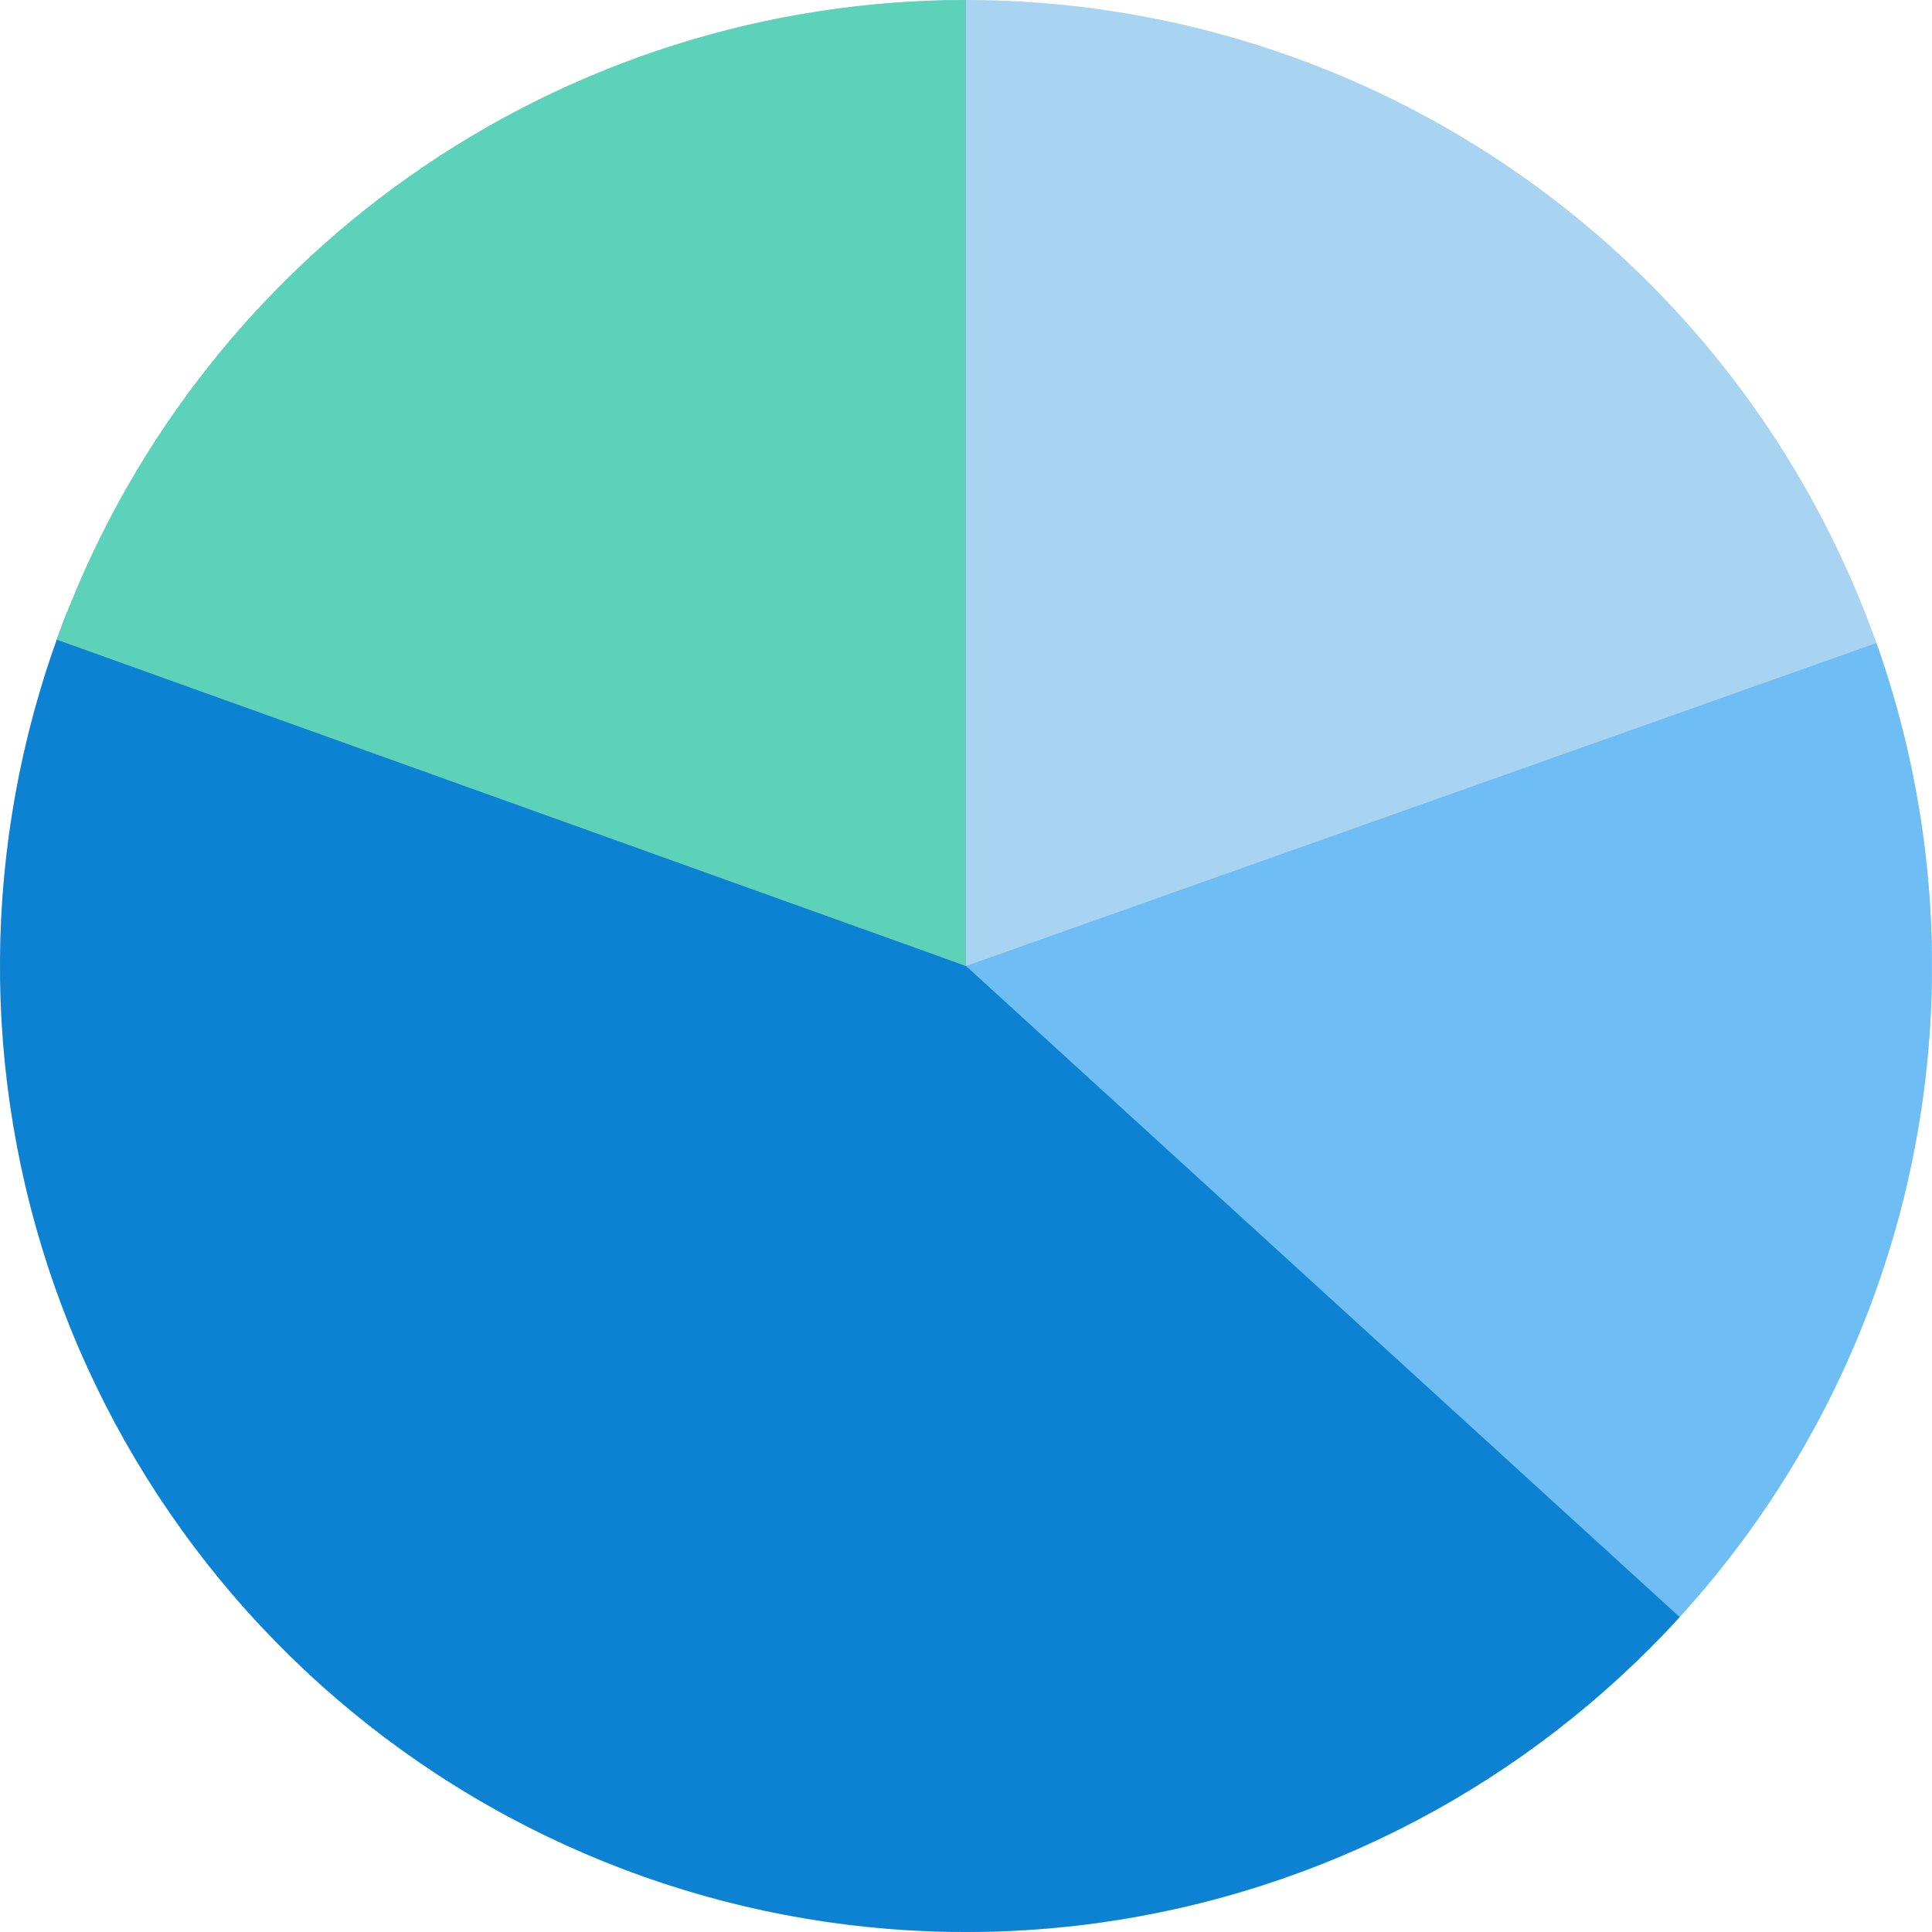
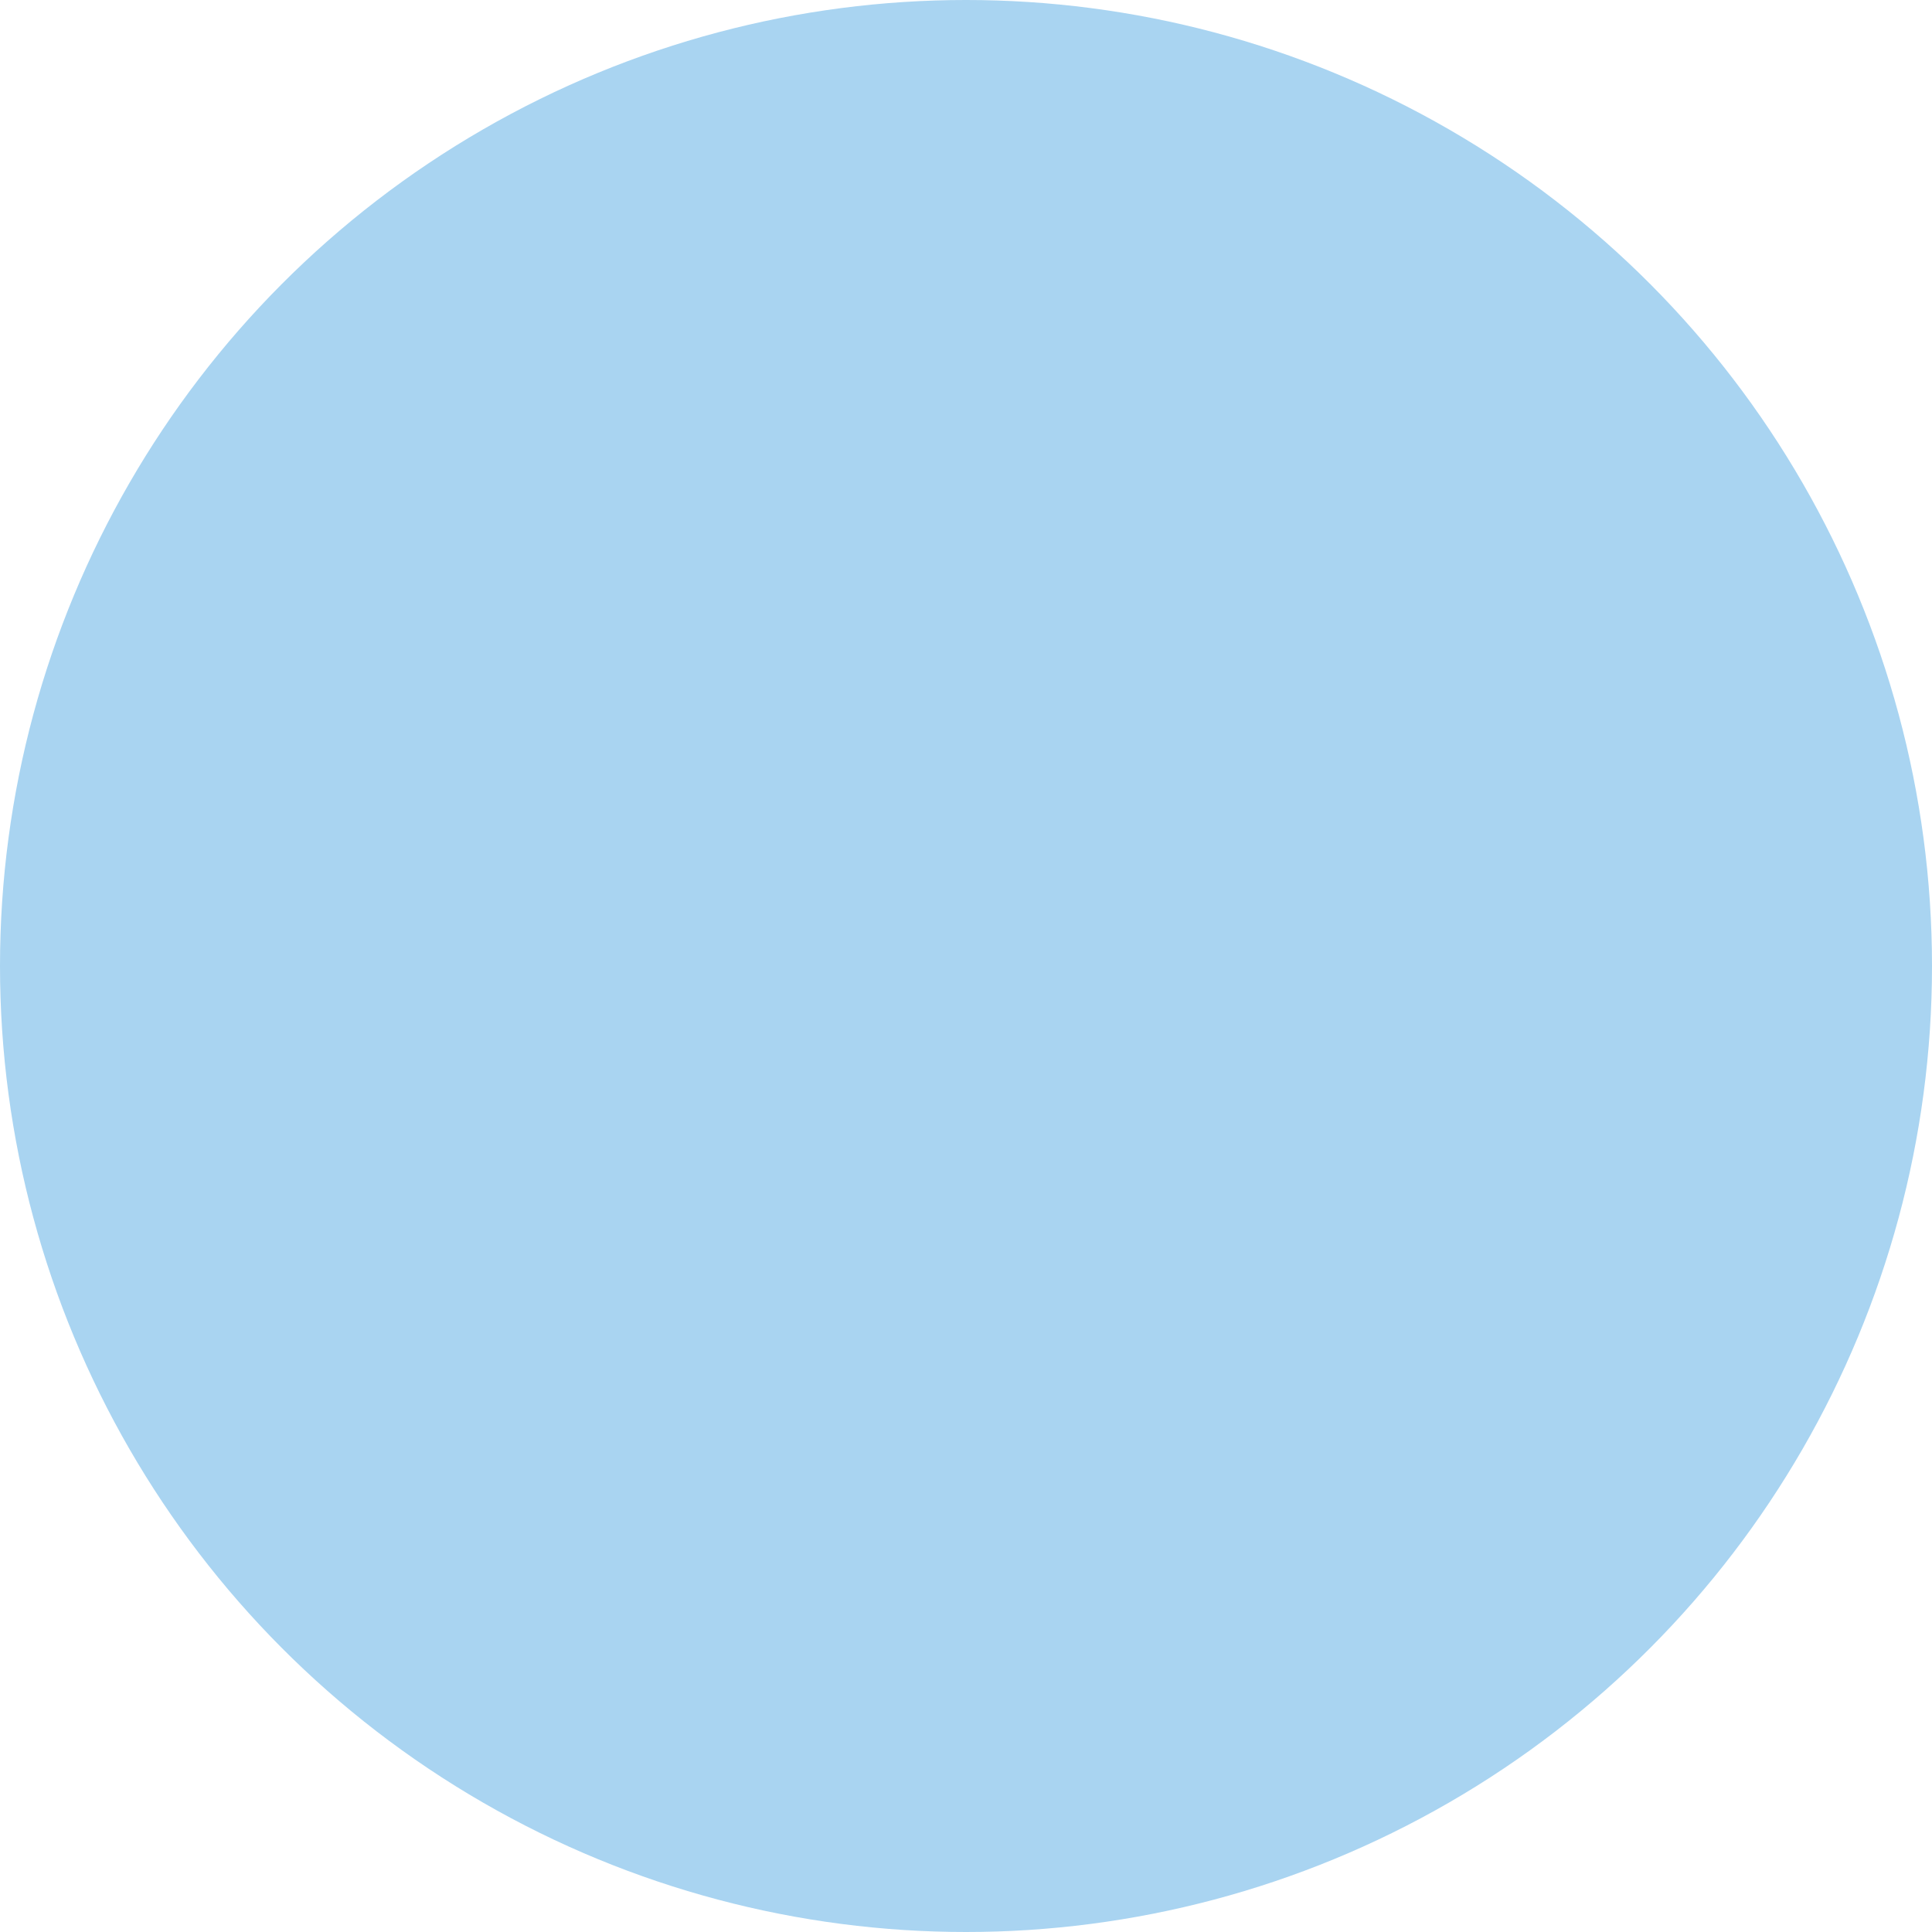
<svg xmlns="http://www.w3.org/2000/svg" width="140" height="140" viewBox="0 0 140 140" fill="none">
  <circle cx="70" cy="70" r="70" fill="#A9D4F1" />
-   <path d="M119.497 119.497C128.851 110.144 135.363 98.332 138.278 85.429C141.194 72.527 140.394 59.062 135.971 46.595L70 70L119.497 119.497Z" fill="#6EBEF5" />
-   <path d="M4.864 44.363C-1.129 59.59 -1.599 76.435 3.538 91.971C8.674 107.508 19.091 120.754 32.978 129.409C46.866 138.063 63.347 141.579 79.557 139.344C95.768 137.11 110.683 129.268 121.712 117.179L70 70L4.864 44.363Z" fill="#0D82D2" />
-   <path d="M70 0C55.581 -1.71942e-07 41.514 4.453 29.722 12.749C17.929 21.046 8.986 32.782 4.115 46.353L70 70L70 0Z" fill="#5CD2B9" />
</svg>